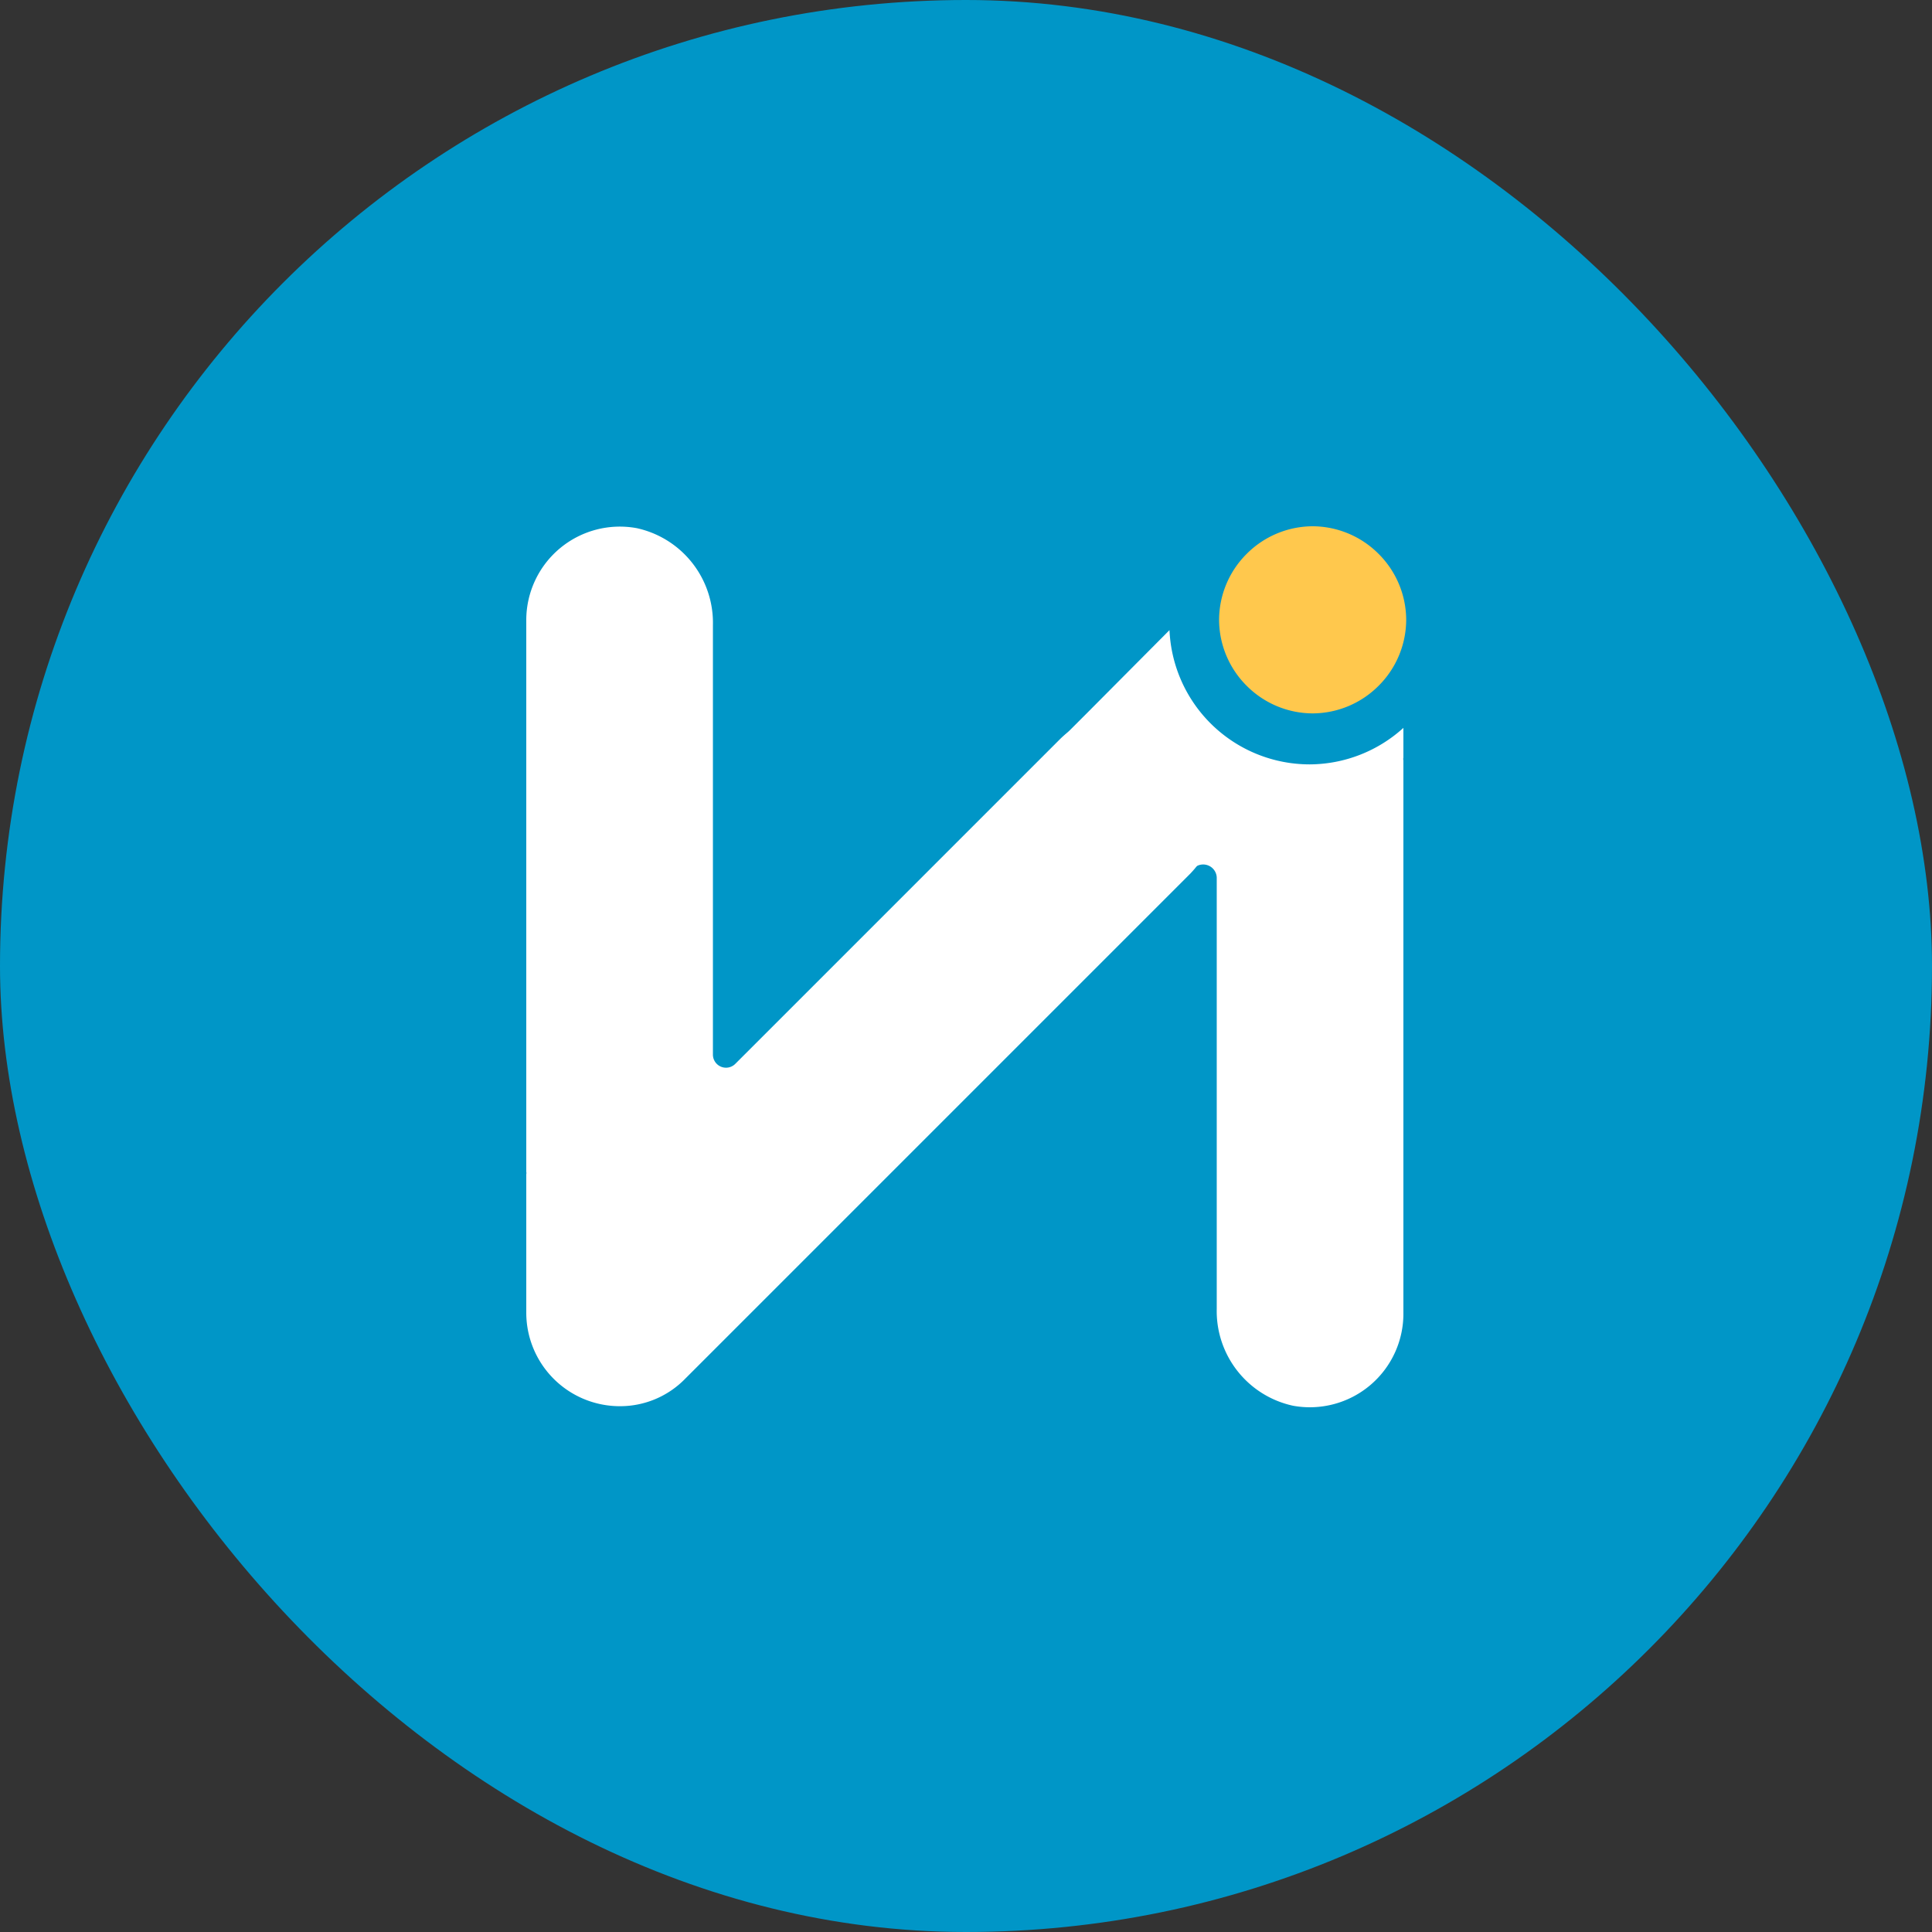
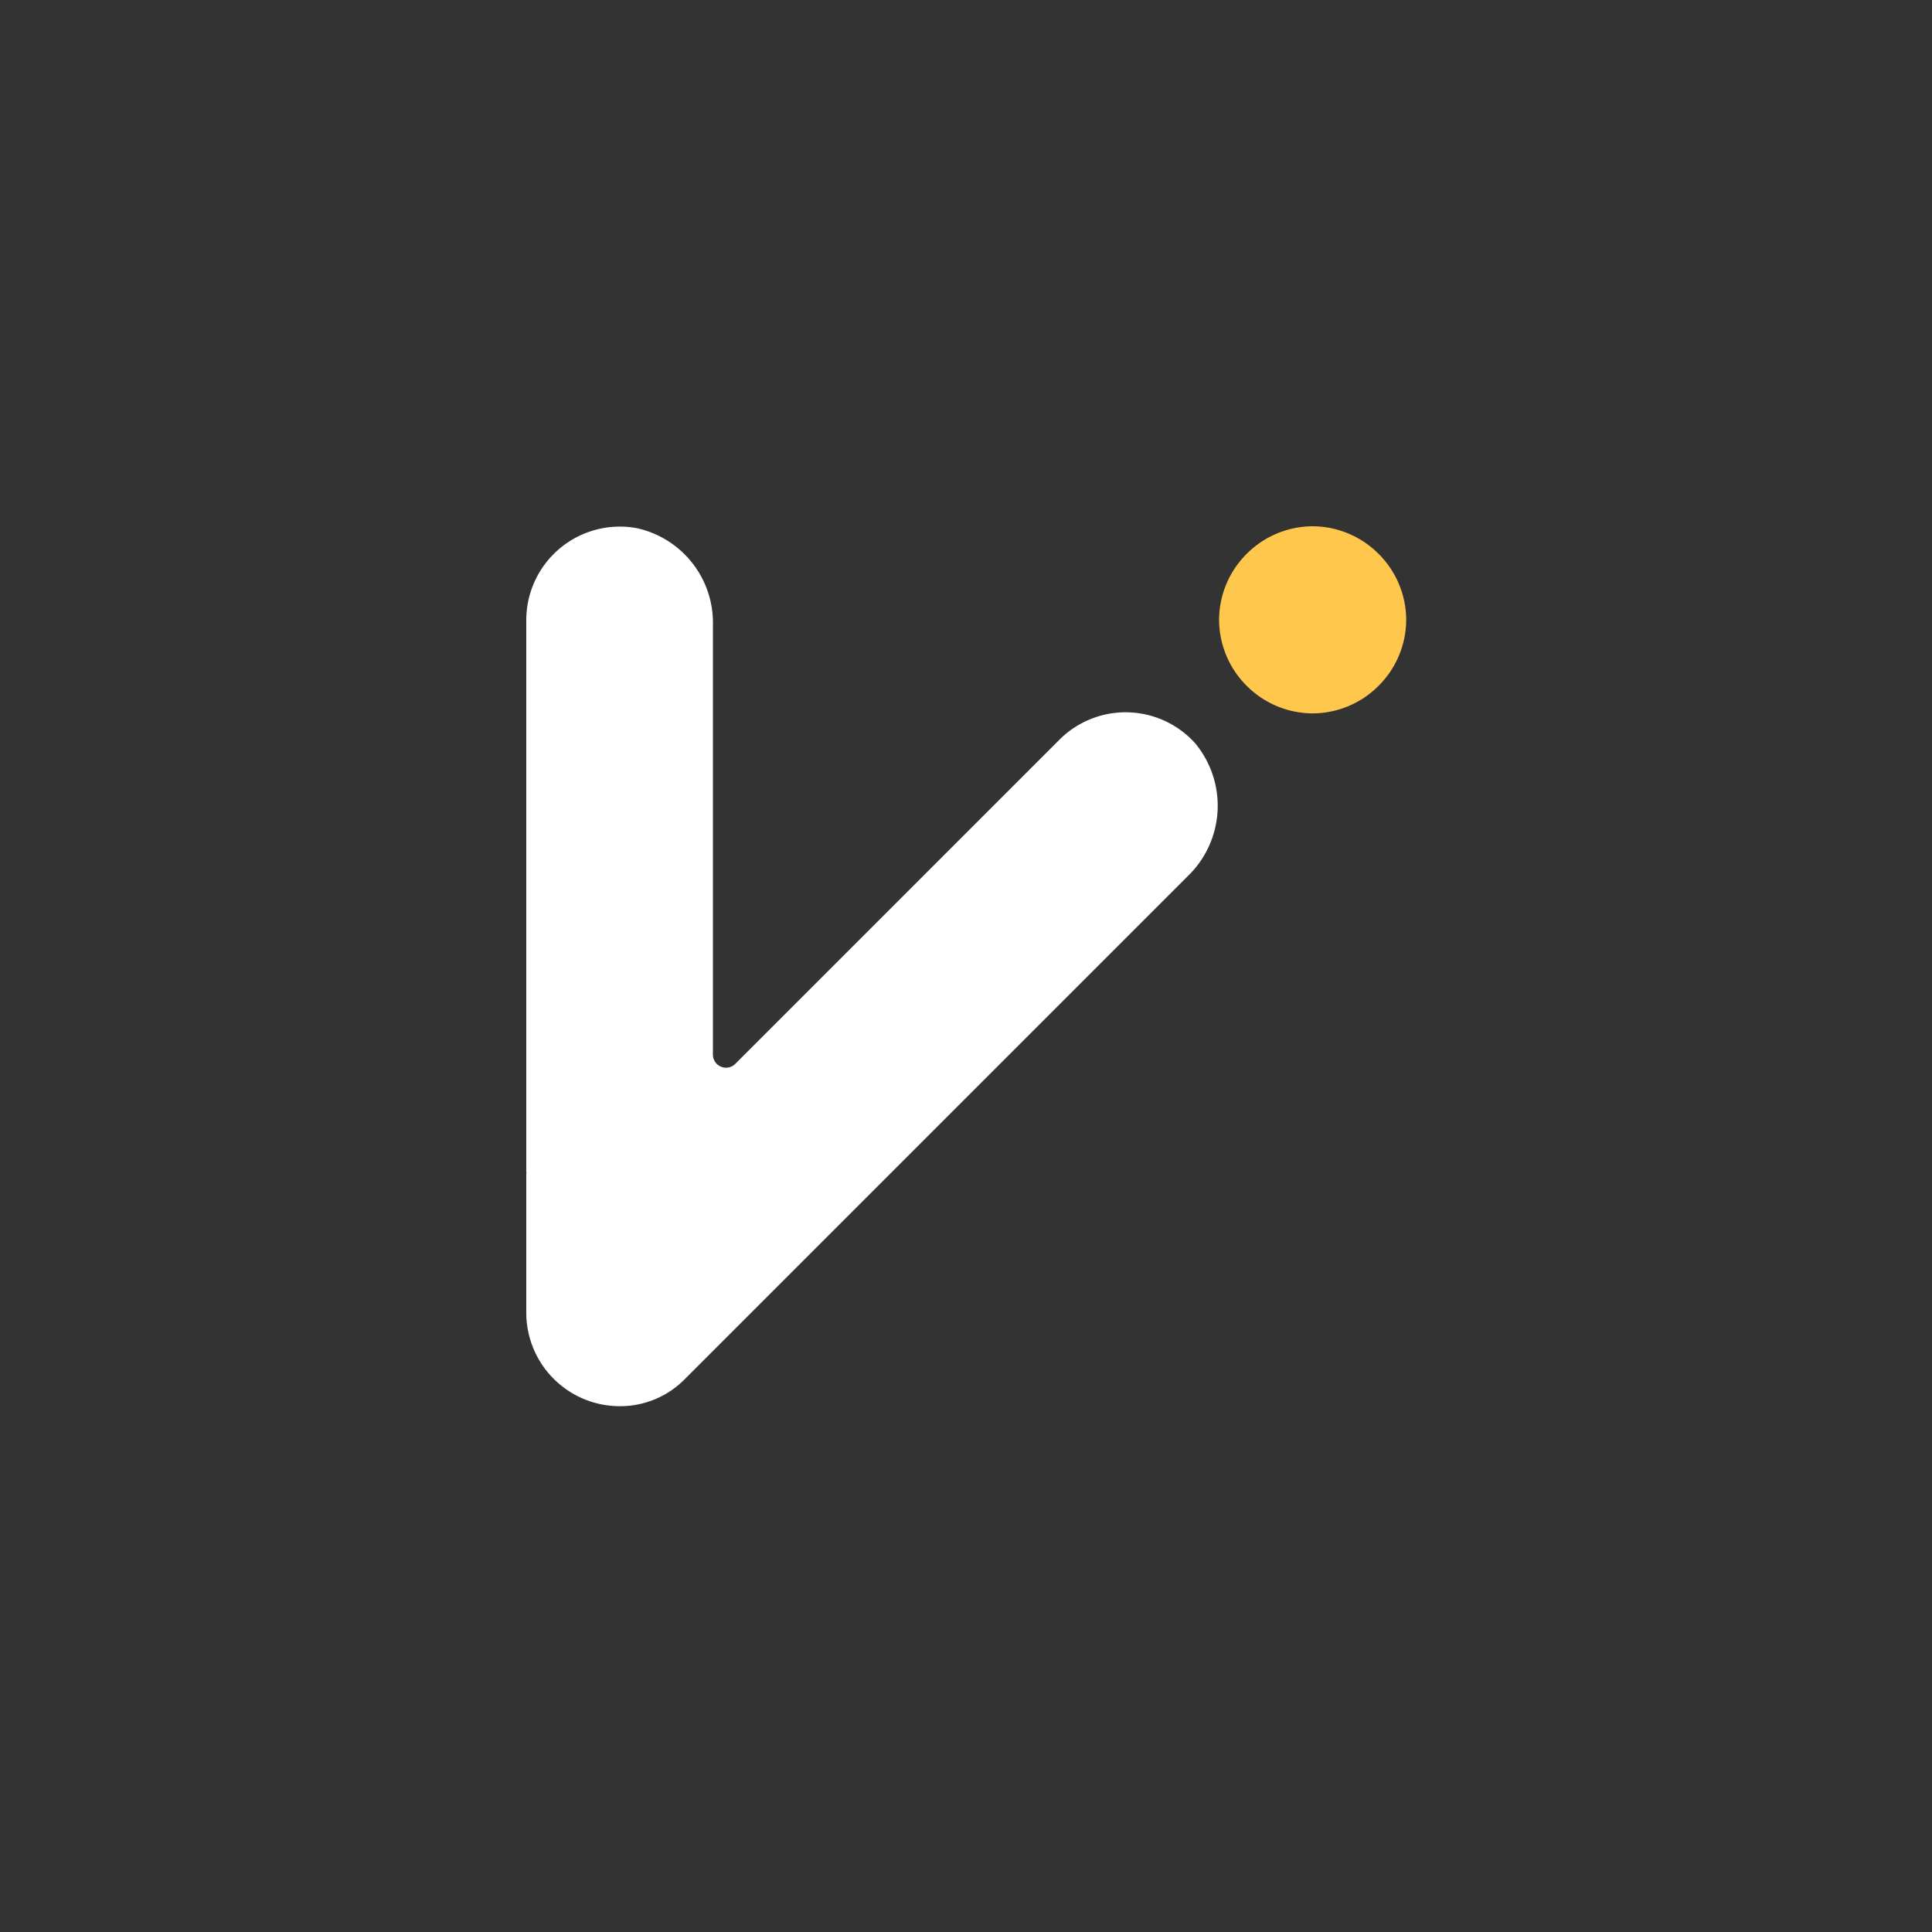
<svg xmlns="http://www.w3.org/2000/svg" viewBox="0 0 41.3 41.3">
  <rect x="0" y="0" width="41.3" height="41.3" fill="#333333" stroke="none" />
  <defs>
    <style>.cls-1{fill:#0096c7;}.cls-2{fill:#fff;}.cls-3{fill:#ffc84d;}</style>
  </defs>
  <title>Asset 1</title>
  <g id="Layer_2" data-name="Layer 2">
    <g id="Layer_1-2" data-name="Layer 1">
-       <rect class="cls-1" width="41.3" height="41.3" rx="20.65" />
      <path class="cls-2" d="M13.61,11.29a2.07,2.07,0,0,1,1.63,2.07v9.18a.28.28,0,0,0,.48.2l6.93-6.93a2,2,0,0,1,2.9.08,2.09,2.09,0,0,1-.15,2.83l-7.33,7.33-2,2-.83.83-.59.59a1.94,1.94,0,0,1-1.4.59h0a2,2,0,0,1-2-2V25.1a.11.11,0,0,0,0-.05V13.25A2,2,0,0,1,13.61,11.29Z" />
-       <path class="cls-2" d="M15.9,22.58l7.33-7.33L25,13.47a3,3,0,0,0,3,2.87h0a3,3,0,0,0,2-.78v.64a.09.09,0,0,0,0,.05v11.8a2,2,0,0,1-2.36,2,2.07,2.07,0,0,1-1.63-2.07V18.76a.29.29,0,0,0-.49-.2l-6.92,6.93a2,2,0,0,1-2.9-.08A2.07,2.07,0,0,1,15.9,22.58Z" />
      <path class="cls-3" d="M26.06,13.25h0a2,2,0,0,0,.59,1.41h0a2,2,0,0,0,1.41.59h0a2,2,0,0,0,1.41-.59h0a2,2,0,0,0,.59-1.41h0a2,2,0,0,0-.59-1.41h0a2,2,0,0,0-1.41-.59h0a2,2,0,0,0-1.41.59h0A2,2,0,0,0,26.06,13.25Z" />
    </g>
  </g>
</svg>